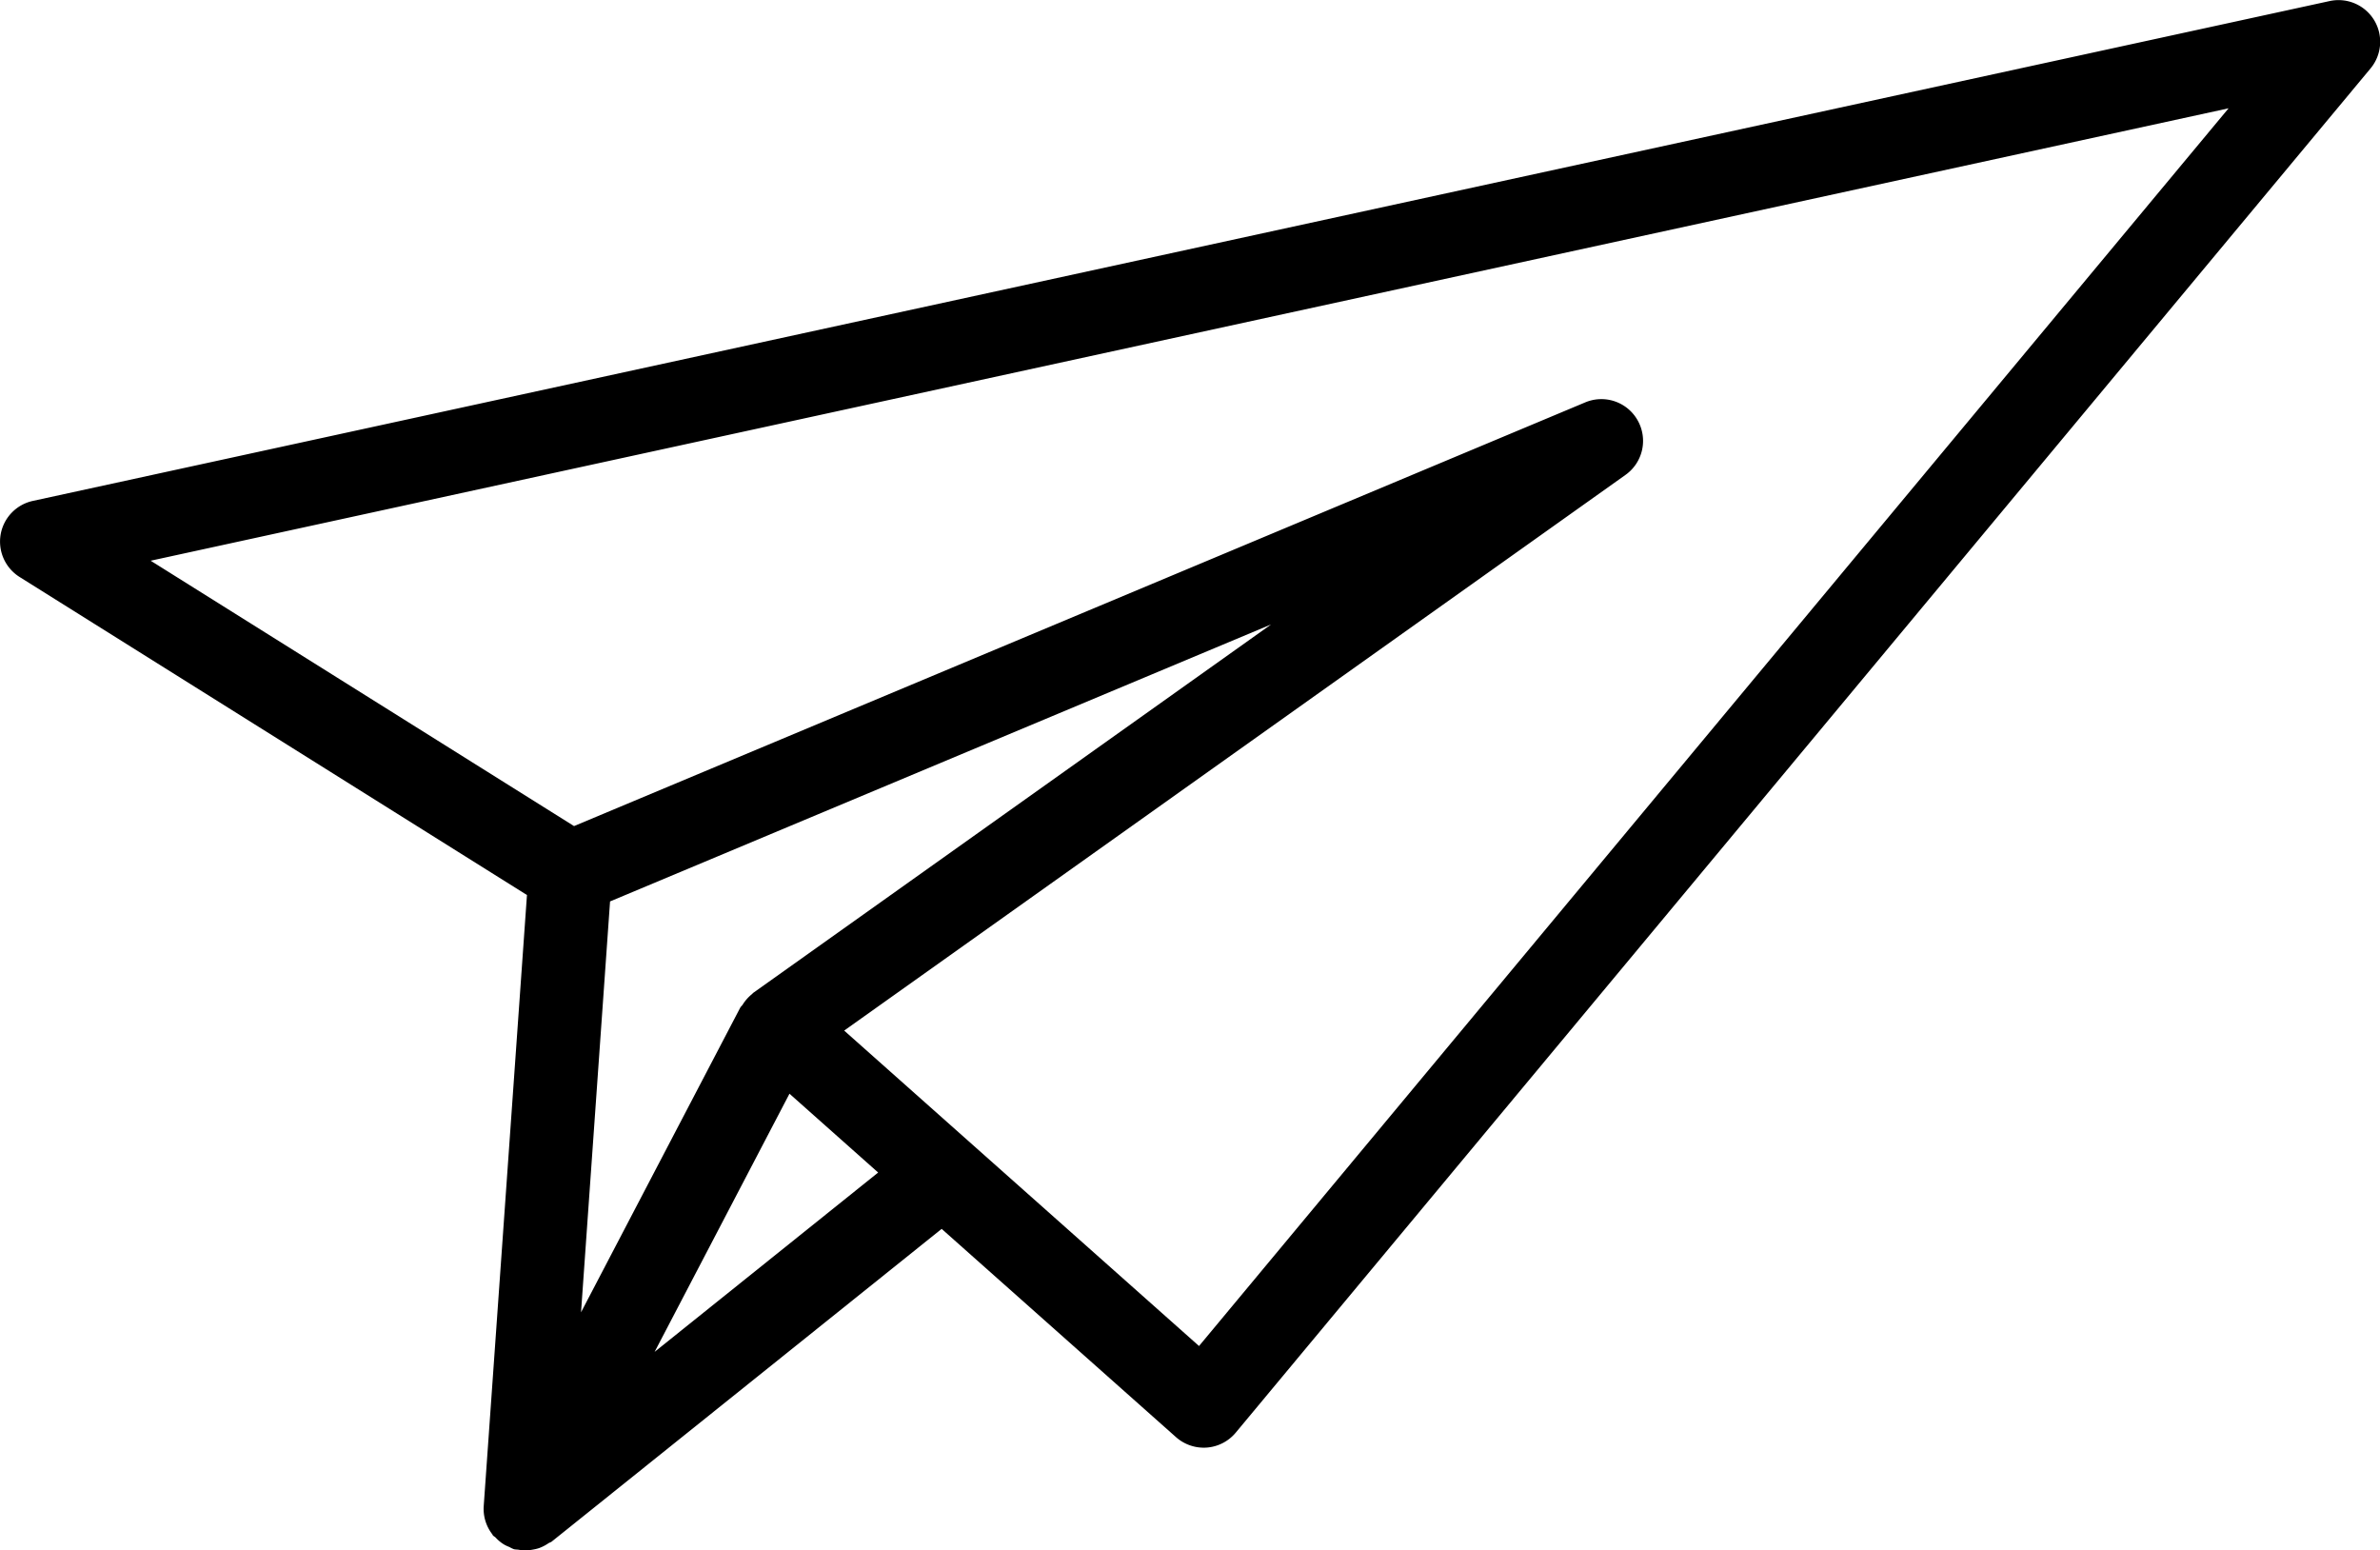
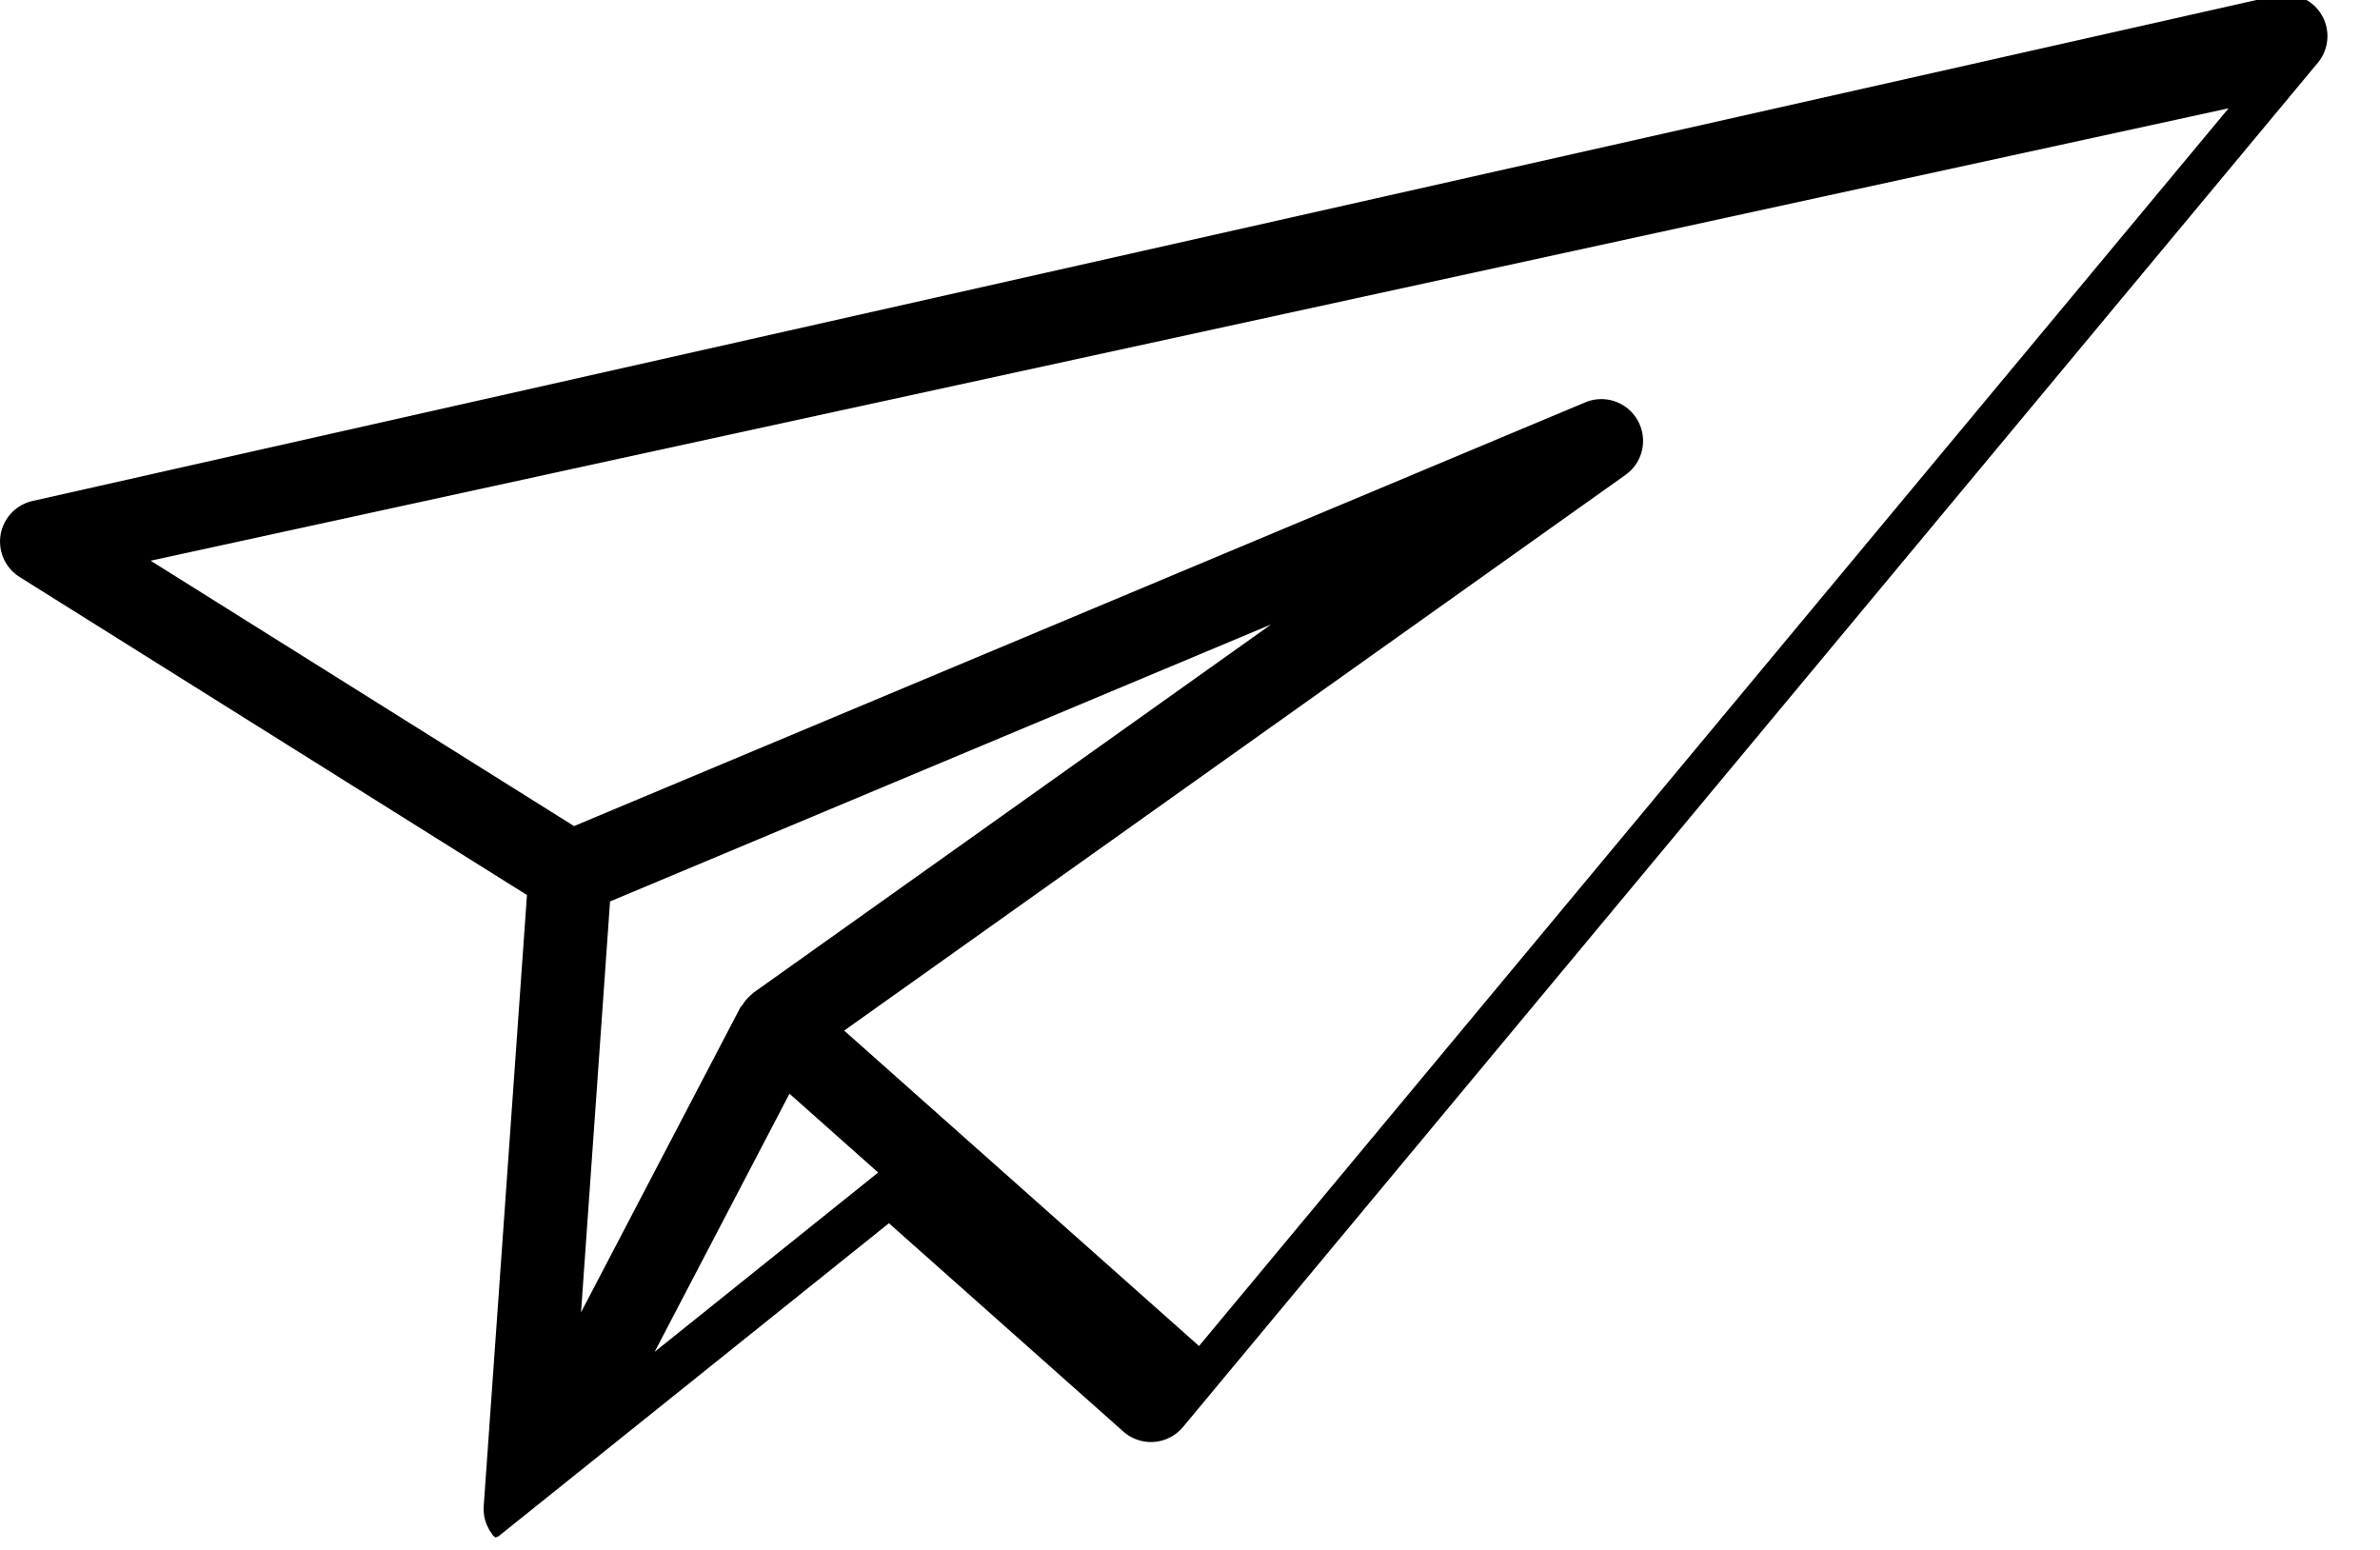
<svg xmlns="http://www.w3.org/2000/svg" width="150" height="97.699" viewBox="0 0 150 97.699">
  <g id="_80" data-name="80" transform="translate(915.275 -1124.464)">
-     <path id="Path_1330" data-name="Path 1330" d="M-884.789,1219.381a2.613,2.613,0,0,0,.538,1.767c.017.021.017.045.034.065.051.065.127.093.182.151a2.493,2.493,0,0,0,.506.421,2.194,2.194,0,0,0,.353.168,2.061,2.061,0,0,0,.3.144,2,2,0,0,0,.243.024,2.409,2.409,0,0,0,.39.041,2.49,2.49,0,0,0,.579-.048,2.528,2.528,0,0,0,.353-.086,2.629,2.629,0,0,0,.6-.308c.061-.041.137-.055.2-.1l24.584-19.713,14.769,13.124a2.639,2.639,0,0,0,1.945.658,2.635,2.635,0,0,0,1.822-.942l71.519-85.969a2.631,2.631,0,0,0,.226-3.048,2.631,2.631,0,0,0-2.8-1.2L-913.2,1156.03a2.626,2.626,0,0,0-2.034,2.117,2.634,2.634,0,0,0,1.2,2.682l31.971,20.039Zm16.977-32.341c-.024.017-.034.044-.055.061a2.674,2.674,0,0,0-.606.682c-.034.055-.092.092-.123.15a.208.208,0,0,1-.024.031l-10.035,19.2,1.829-25.892,41.664-17.457Zm-6.206,22.618,8.5-16.269,5.589,4.967Zm99.2-78.369-64.888,78-22.365-19.878,49.244-35.02a2.627,2.627,0,0,0,.774-3.421,2.623,2.623,0,0,0-3.315-1.147l-63.728,26.7L-905.78,1159.8Z" />
+     <path id="Path_1330" data-name="Path 1330" d="M-884.789,1219.381a2.613,2.613,0,0,0,.538,1.767c.017.021.017.045.034.065.051.065.127.093.182.151c.061-.041.137-.055.2-.1l24.584-19.713,14.769,13.124a2.639,2.639,0,0,0,1.945.658,2.635,2.635,0,0,0,1.822-.942l71.519-85.969a2.631,2.631,0,0,0,.226-3.048,2.631,2.631,0,0,0-2.8-1.2L-913.2,1156.03a2.626,2.626,0,0,0-2.034,2.117,2.634,2.634,0,0,0,1.2,2.682l31.971,20.039Zm16.977-32.341c-.024.017-.034.044-.055.061a2.674,2.674,0,0,0-.606.682c-.034.055-.092.092-.123.15a.208.208,0,0,1-.024.031l-10.035,19.2,1.829-25.892,41.664-17.457Zm-6.206,22.618,8.5-16.269,5.589,4.967Zm99.2-78.369-64.888,78-22.365-19.878,49.244-35.02a2.627,2.627,0,0,0,.774-3.421,2.623,2.623,0,0,0-3.315-1.147l-63.728,26.7L-905.78,1159.8Z" />
  </g>
</svg>